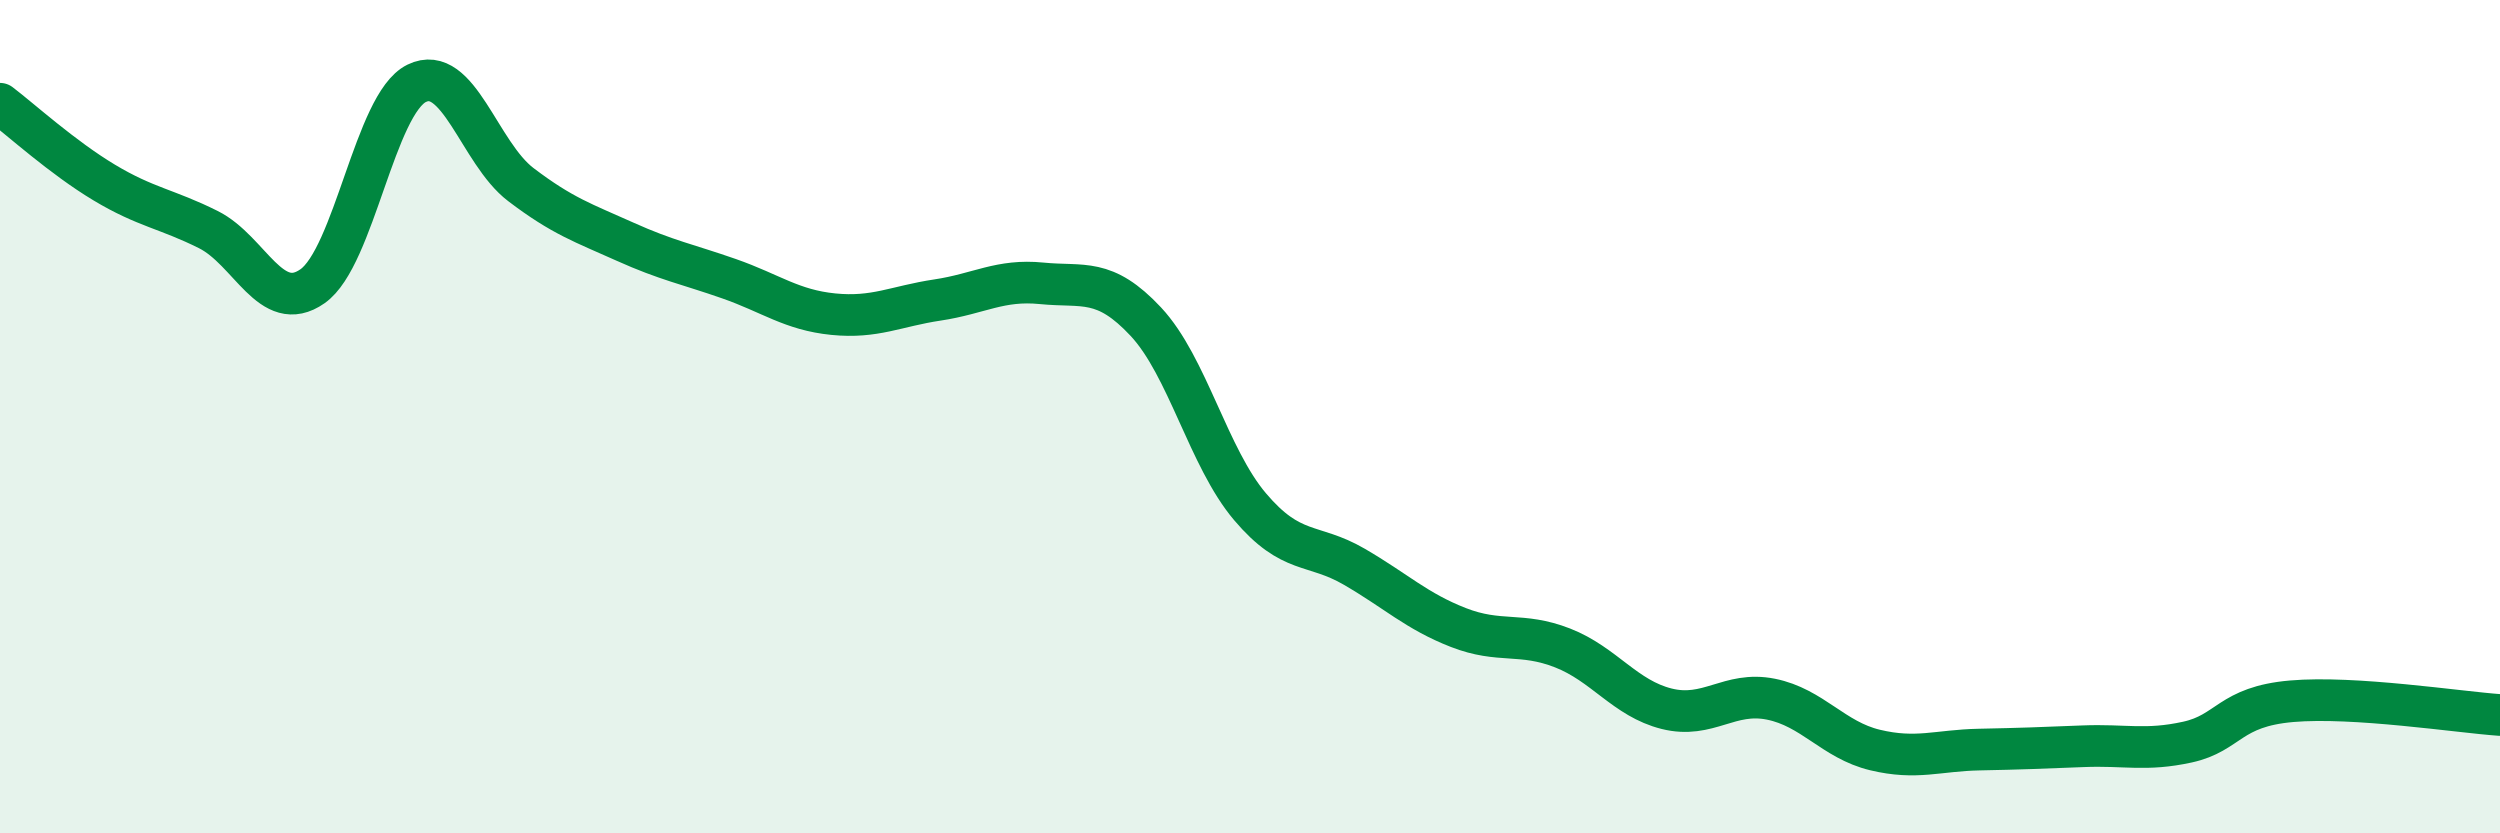
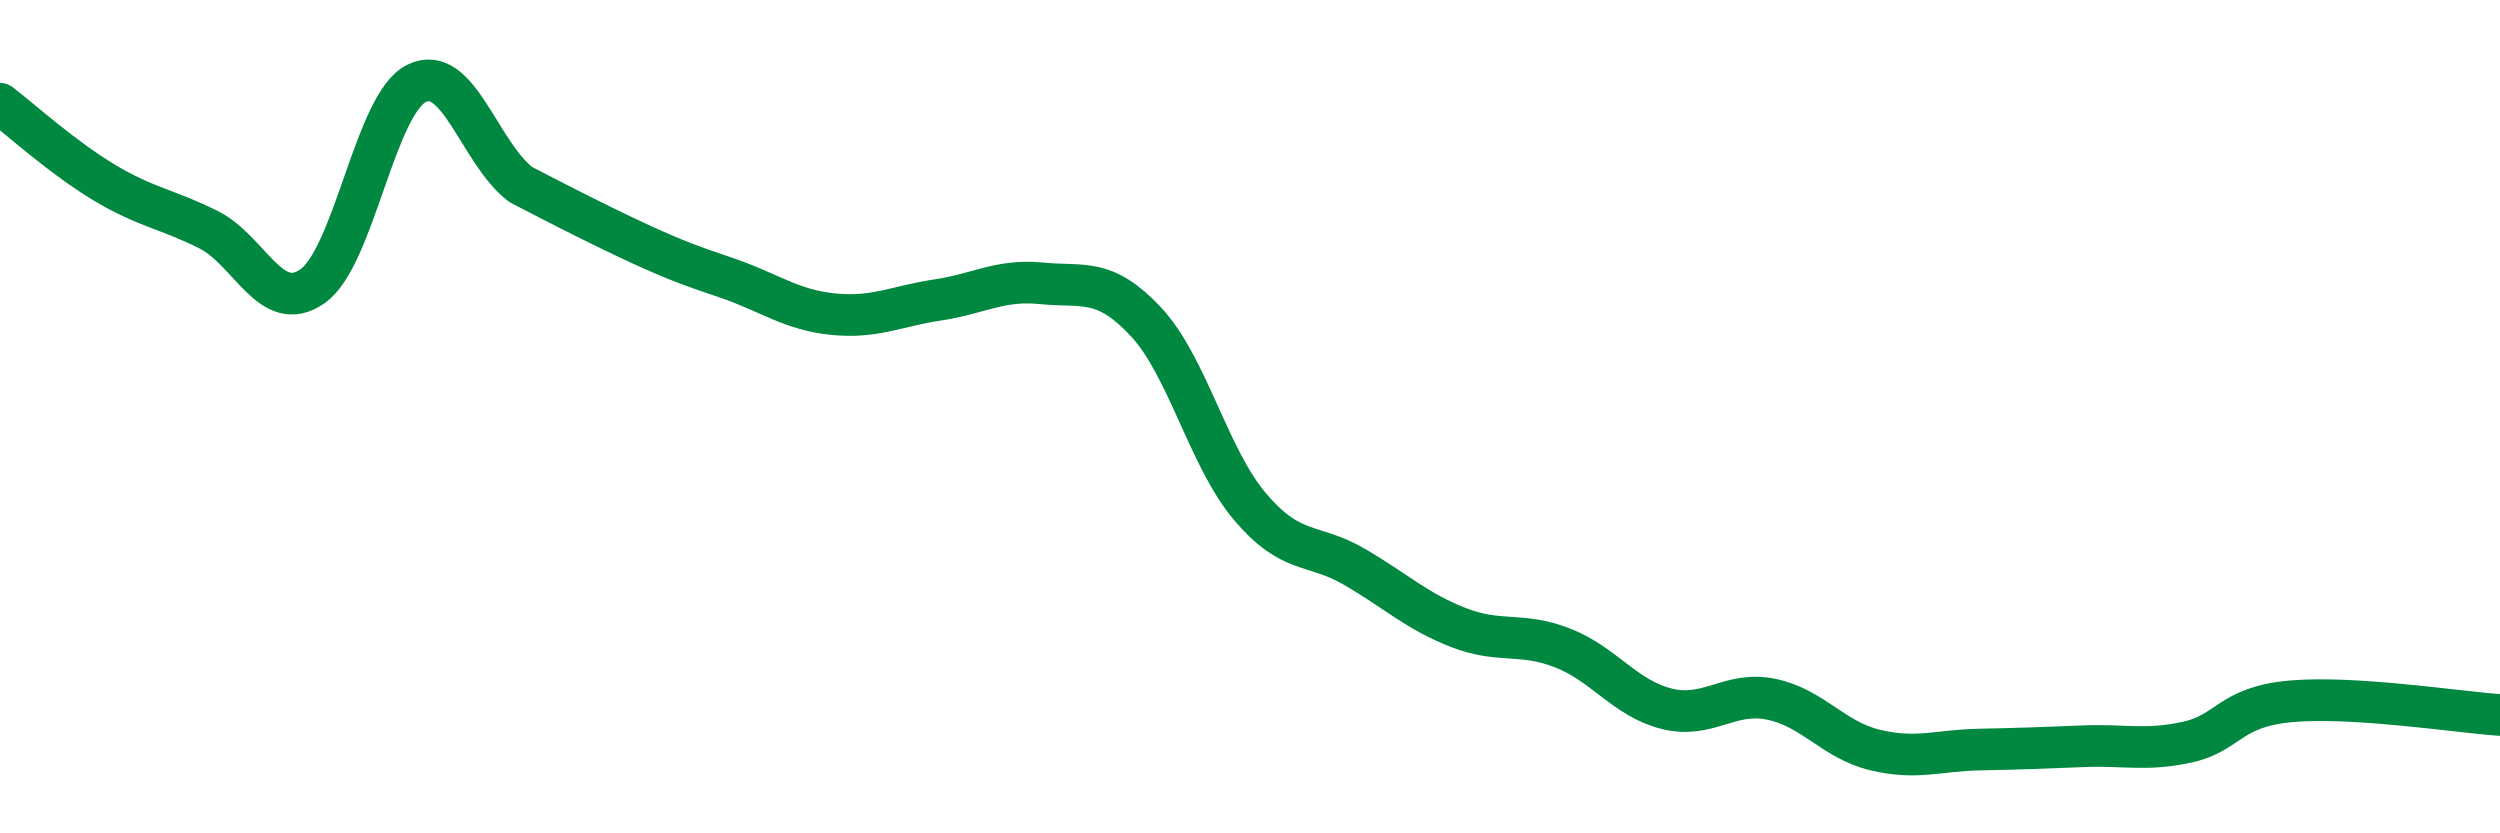
<svg xmlns="http://www.w3.org/2000/svg" width="60" height="20" viewBox="0 0 60 20">
-   <path d="M 0,2.49 C 0.5,2.87 1.5,3.78 2.5,4.38 C 3.5,4.98 4,5.01 5,5.51 C 6,6.01 6.5,7.57 7.5,6.87 C 8.5,6.17 9,2.49 10,2 C 11,1.51 11.5,3.67 12.5,4.43 C 13.5,5.19 14,5.35 15,5.8 C 16,6.25 16.5,6.34 17.5,6.69 C 18.5,7.04 19,7.44 20,7.54 C 21,7.64 21.5,7.35 22.5,7.2 C 23.5,7.05 24,6.7 25,6.8 C 26,6.9 26.5,6.65 27.5,7.72 C 28.5,8.79 29,10.98 30,12.16 C 31,13.34 31.5,13.02 32.5,13.6 C 33.5,14.18 34,14.67 35,15.06 C 36,15.45 36.5,15.16 37.5,15.55 C 38.5,15.94 39,16.76 40,17.01 C 41,17.26 41.5,16.58 42.5,16.78 C 43.5,16.98 44,17.76 45,18 C 46,18.24 46.5,18.01 47.5,17.99 C 48.5,17.97 49,17.95 50,17.91 C 51,17.87 51.5,18.03 52.5,17.81 C 53.5,17.59 53.5,16.96 55,16.83 C 56.5,16.7 59,17.09 60,17.16L60 20L0 20Z" fill="#008740" opacity="0.1" stroke-linecap="round" stroke-linejoin="round" />
-   <path d="M 0,2.49 C 0.5,2.87 1.5,3.78 2.5,4.38 C 3.5,4.98 4,5.01 5,5.51 C 6,6.01 6.5,7.57 7.5,6.87 C 8.5,6.17 9,2.49 10,2 C 11,1.51 11.5,3.67 12.5,4.43 C 13.5,5.19 14,5.35 15,5.8 C 16,6.25 16.5,6.34 17.5,6.69 C 18.5,7.04 19,7.44 20,7.54 C 21,7.64 21.5,7.35 22.5,7.2 C 23.5,7.05 24,6.7 25,6.8 C 26,6.9 26.5,6.65 27.5,7.72 C 28.5,8.79 29,10.98 30,12.16 C 31,13.34 31.5,13.02 32.5,13.6 C 33.5,14.18 34,14.67 35,15.06 C 36,15.45 36.5,15.16 37.5,15.55 C 38.5,15.94 39,16.76 40,17.01 C 41,17.26 41.5,16.58 42.5,16.78 C 43.5,16.98 44,17.76 45,18 C 46,18.24 46.5,18.01 47.5,17.99 C 48.5,17.97 49,17.95 50,17.91 C 51,17.87 51.5,18.03 52.5,17.81 C 53.5,17.59 53.5,16.96 55,16.83 C 56.5,16.7 59,17.09 60,17.16" stroke="#008740" stroke-width="1" fill="none" stroke-linecap="round" stroke-linejoin="round" />
+   <path d="M 0,2.49 C 0.5,2.87 1.5,3.78 2.5,4.38 C 3.5,4.98 4,5.01 5,5.51 C 6,6.01 6.5,7.57 7.5,6.87 C 8.5,6.17 9,2.49 10,2 C 11,1.51 11.5,3.67 12.5,4.43 C 16,6.25 16.5,6.34 17.5,6.69 C 18.5,7.04 19,7.44 20,7.54 C 21,7.64 21.5,7.35 22.5,7.2 C 23.5,7.05 24,6.7 25,6.8 C 26,6.9 26.5,6.65 27.5,7.72 C 28.5,8.79 29,10.98 30,12.16 C 31,13.34 31.5,13.02 32.5,13.6 C 33.5,14.18 34,14.67 35,15.06 C 36,15.45 36.5,15.16 37.5,15.55 C 38.5,15.94 39,16.76 40,17.01 C 41,17.26 41.5,16.58 42.5,16.78 C 43.5,16.98 44,17.76 45,18 C 46,18.24 46.5,18.01 47.5,17.99 C 48.5,17.97 49,17.95 50,17.91 C 51,17.87 51.5,18.03 52.5,17.81 C 53.5,17.59 53.5,16.96 55,16.83 C 56.5,16.7 59,17.09 60,17.16" stroke="#008740" stroke-width="1" fill="none" stroke-linecap="round" stroke-linejoin="round" />
</svg>